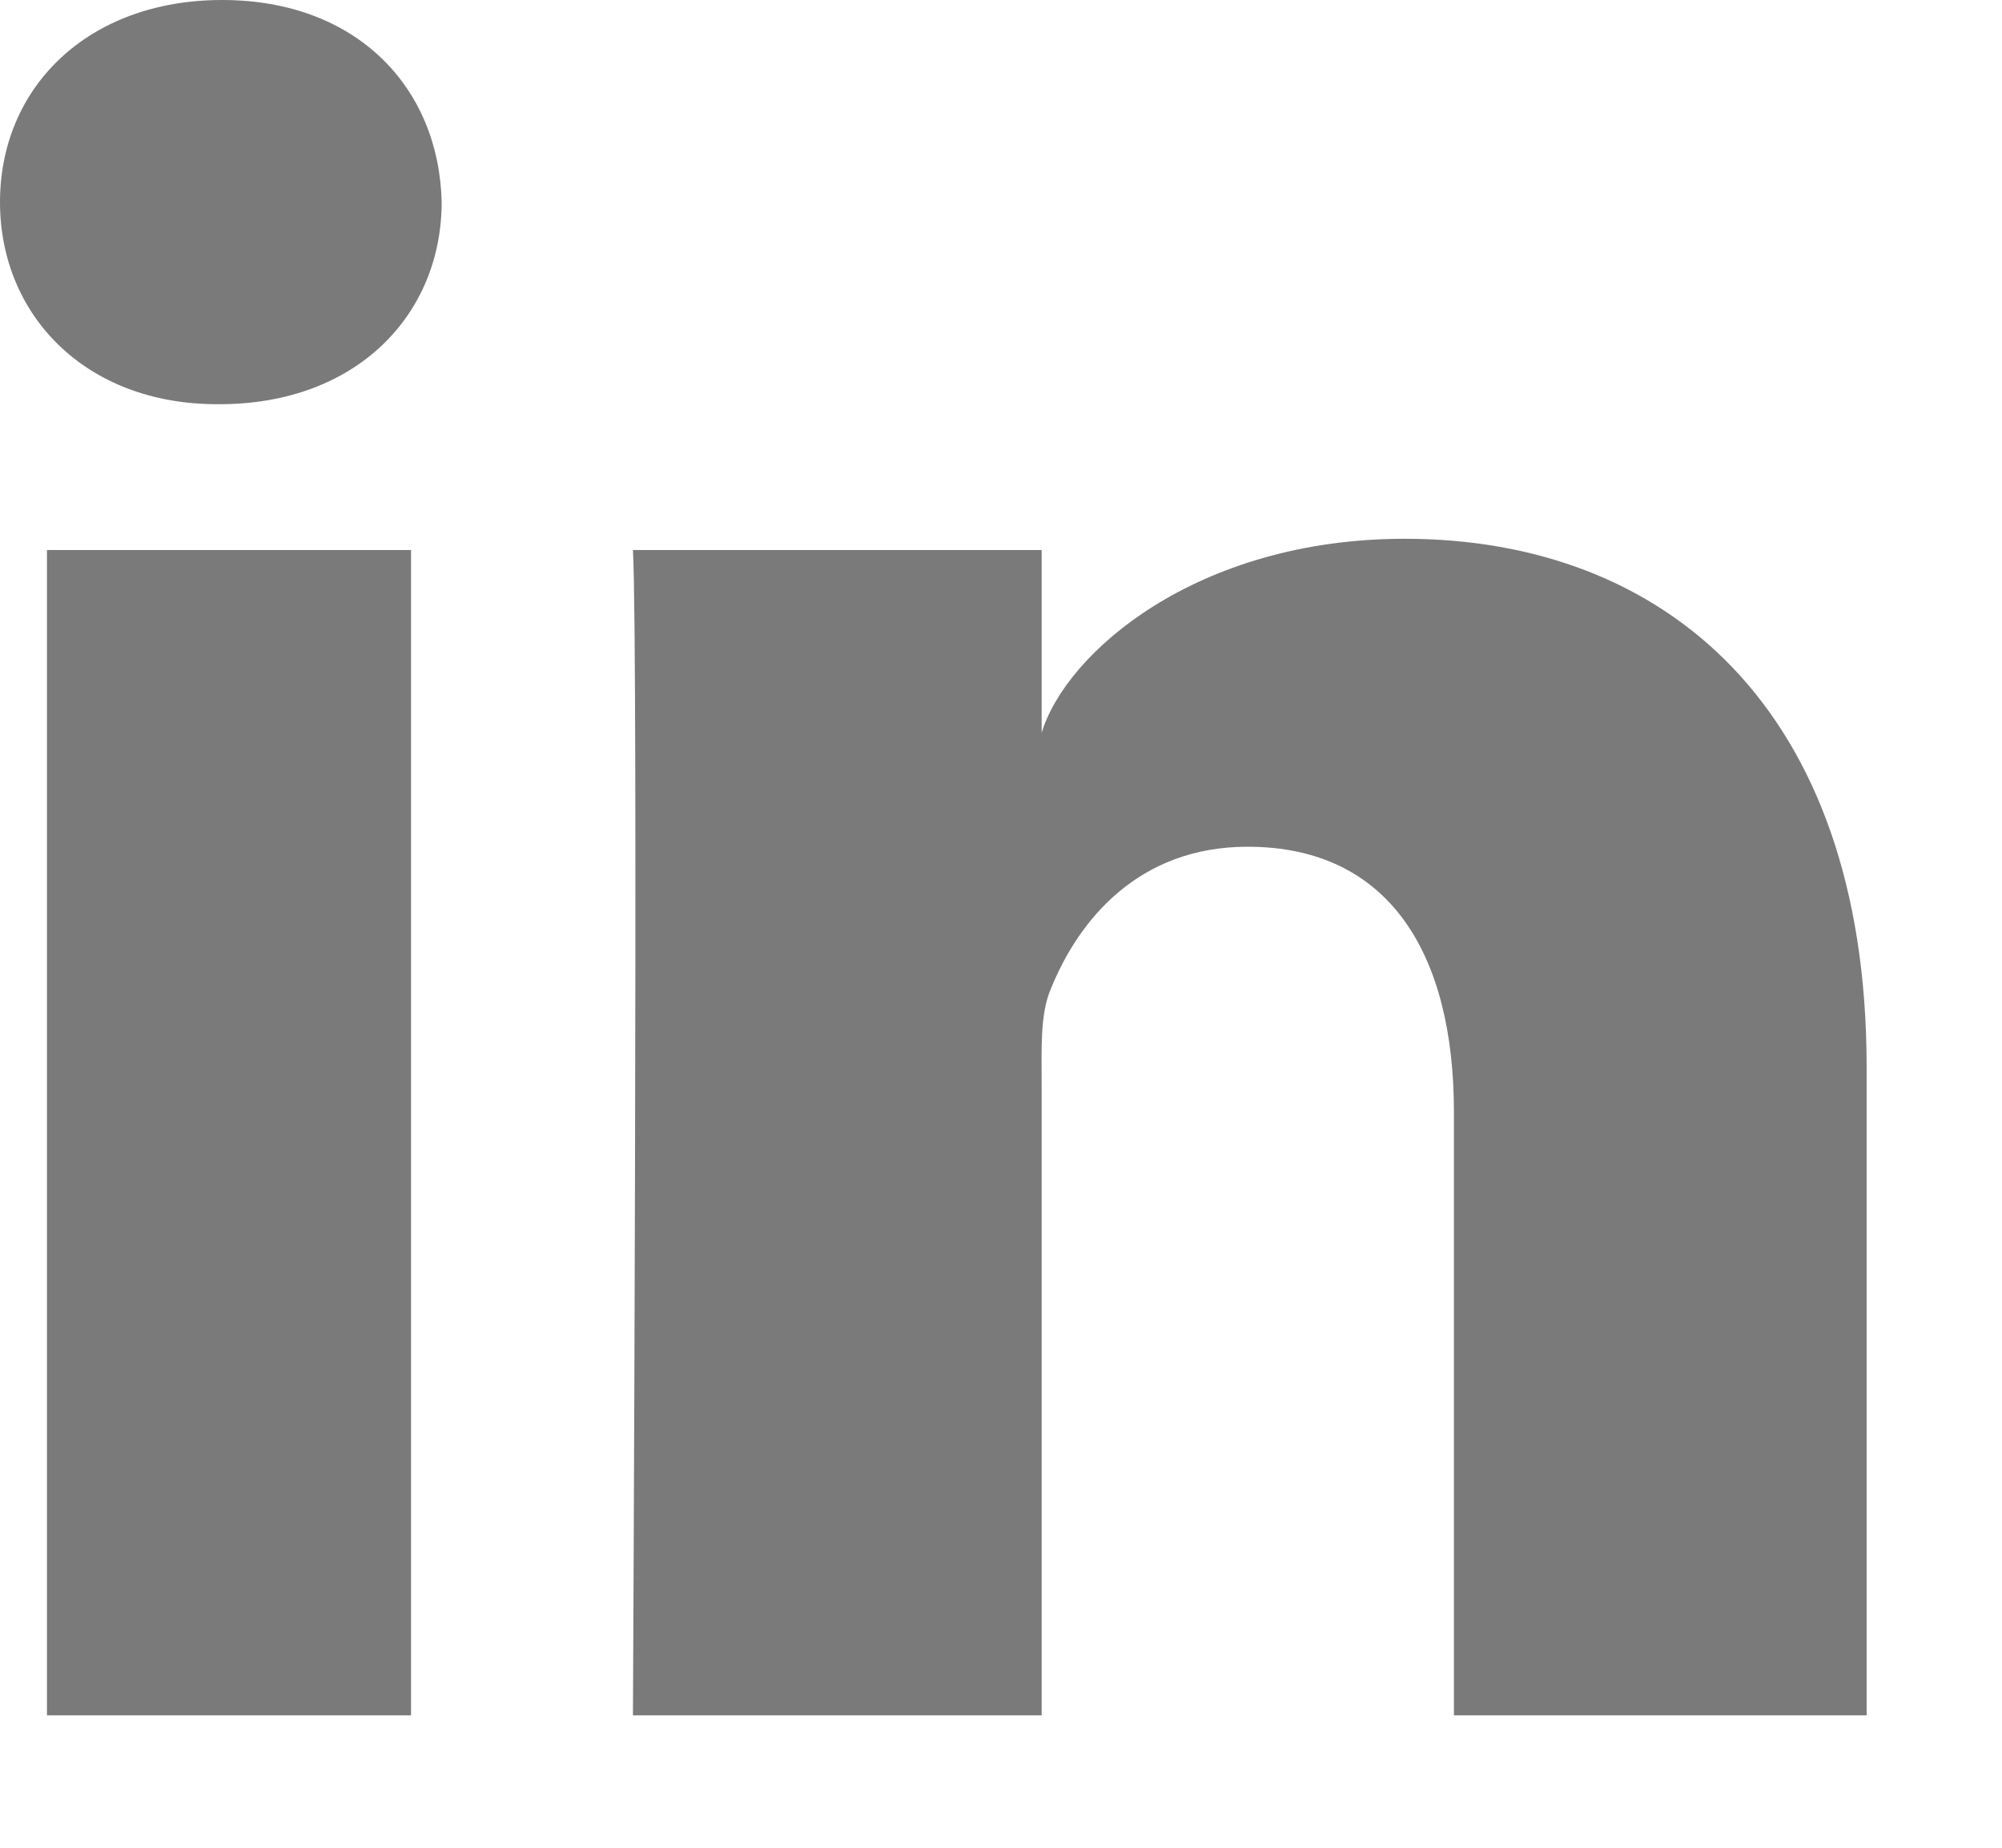
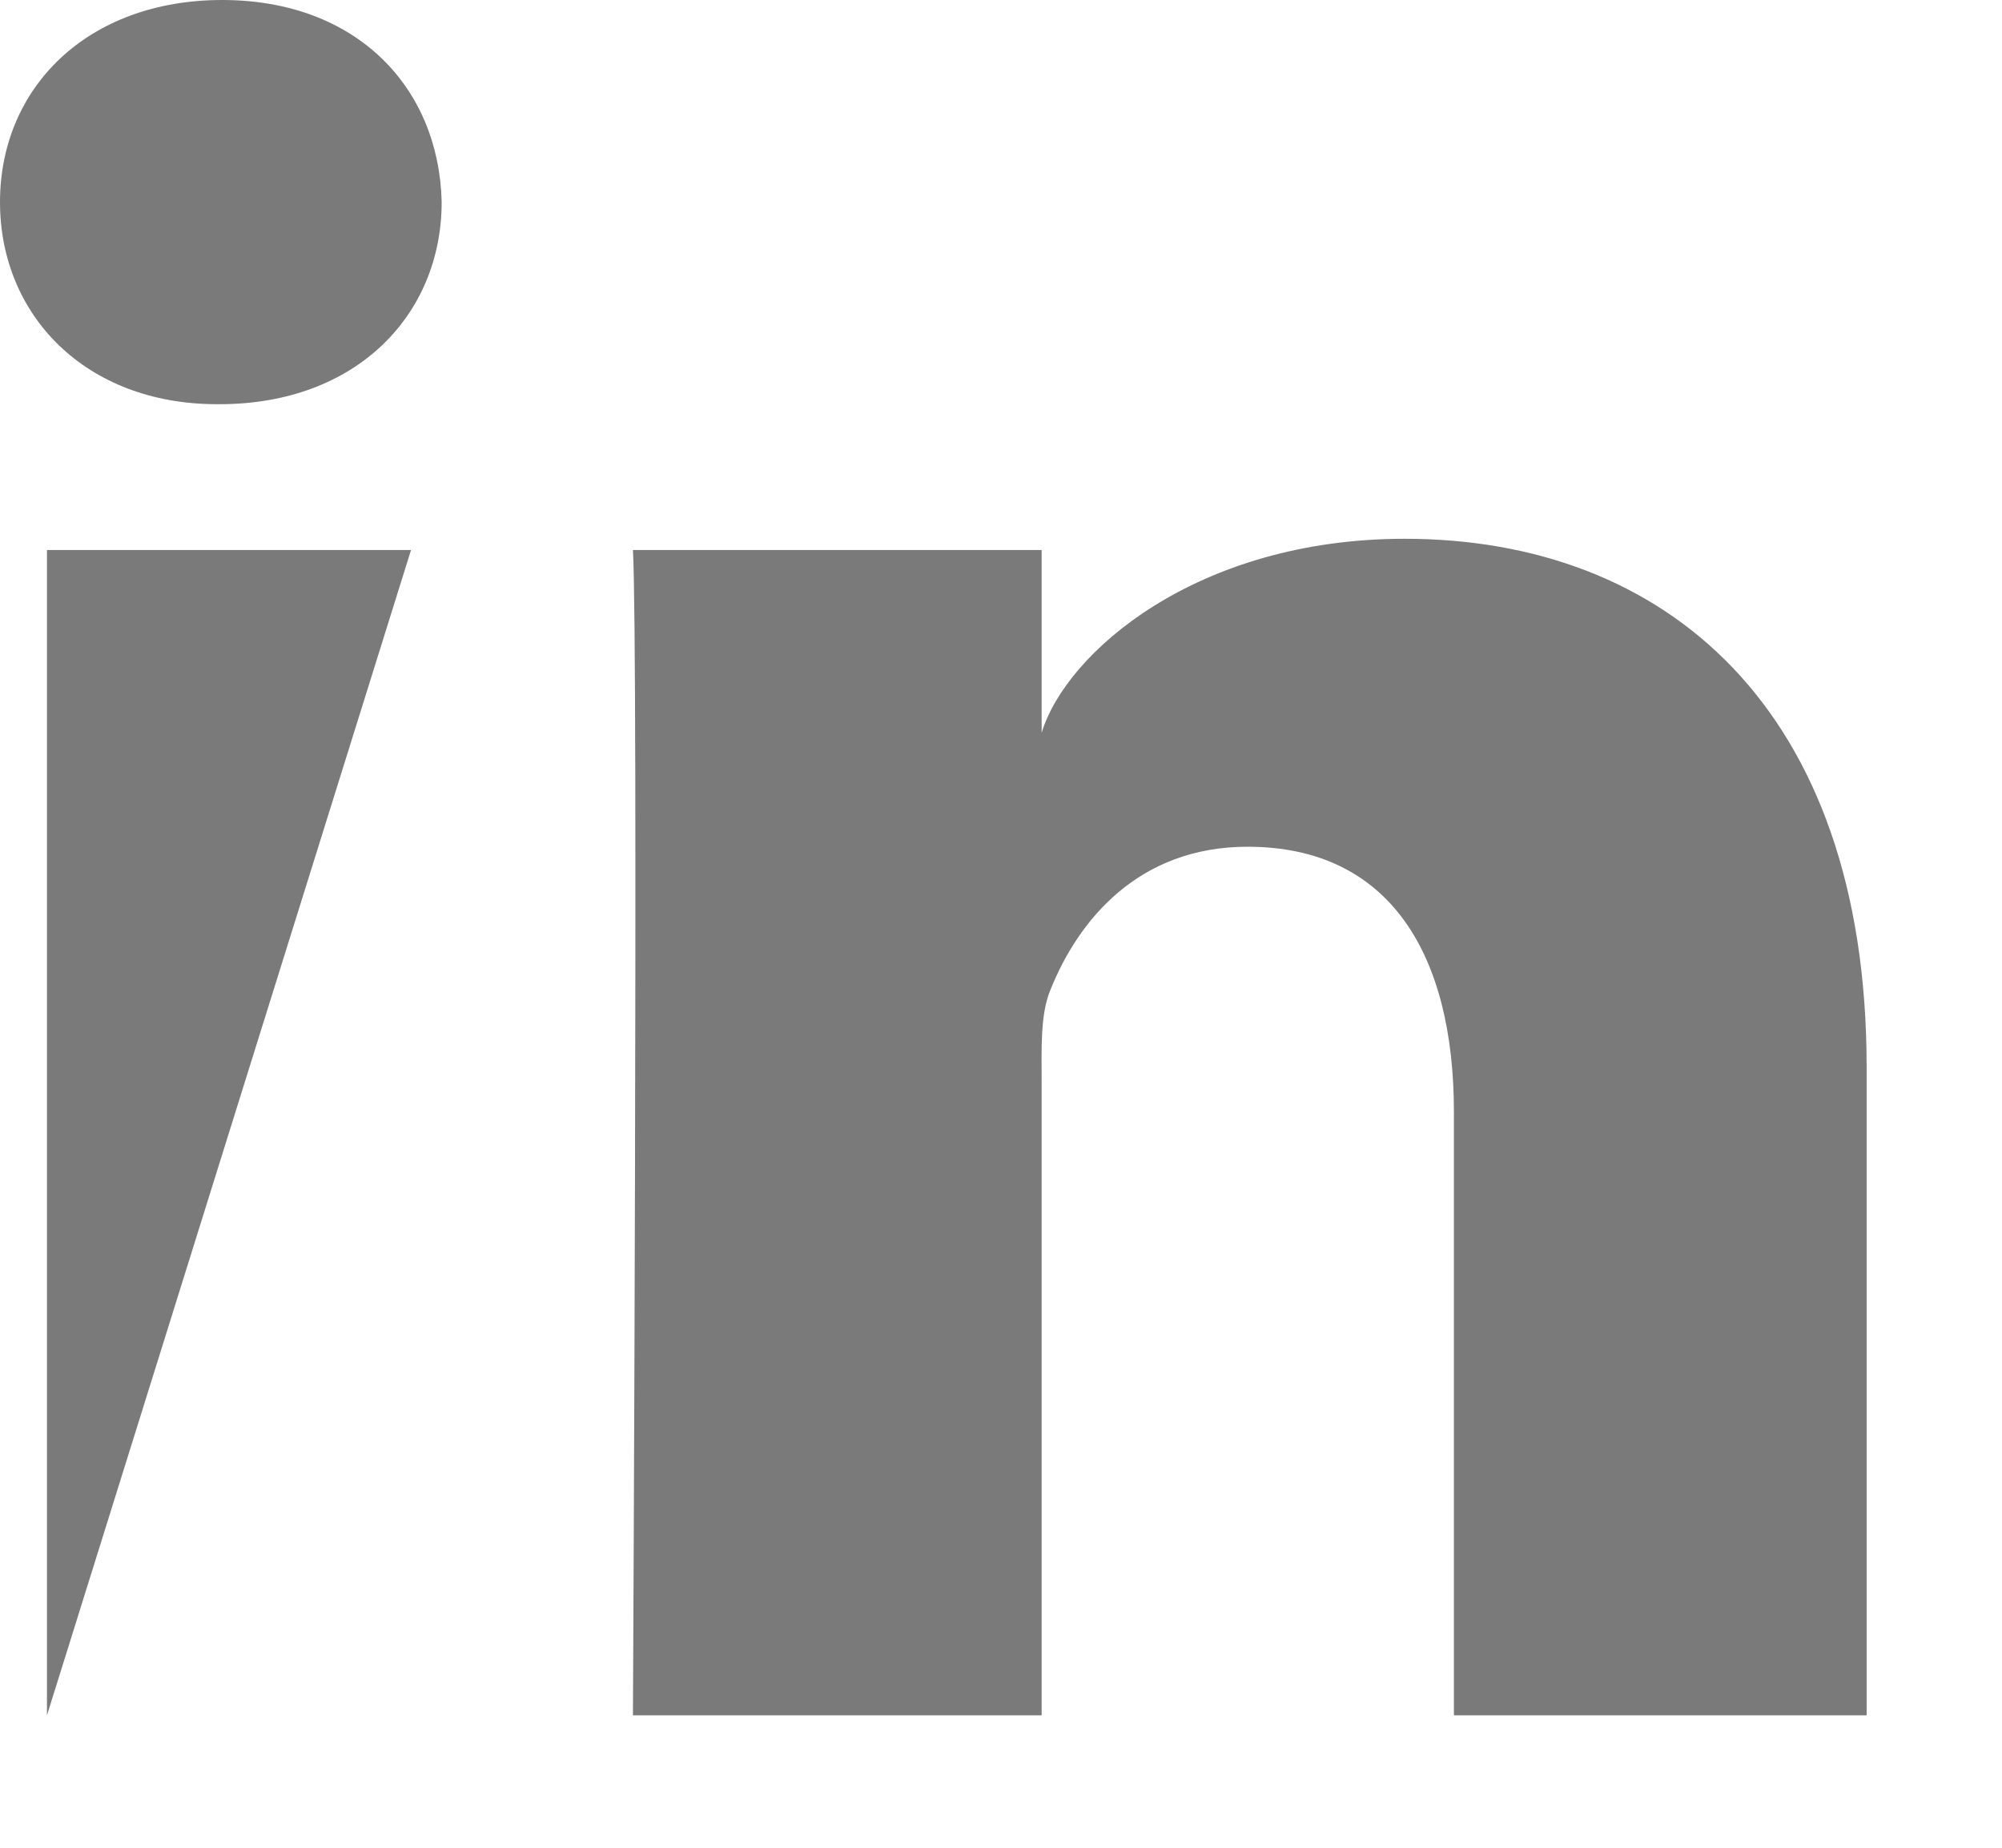
<svg xmlns="http://www.w3.org/2000/svg" width="13px" height="12px" viewBox="0 0 13 12" version="1.1">
  <title>linshape</title>
  <desc>Created with Sketch.</desc>
  <g id="Designs" stroke="none" stroke-width="1" fill="none" fill-rule="evenodd">
-     <path d="M12.121,11.14 L9.441,11.14 L9.441,7.221 C9.441,6.197 9.023,5.499 8.101,5.499 C7.397,5.499 7.005,5.97 6.822,6.426 C6.753,6.588 6.764,6.817 6.764,7.043 L6.764,11.14 L4.11,11.14 C4.11,11.14 4.146,4.203 4.11,3.572 L6.764,3.572 L6.764,4.759 C6.921,4.24 7.769,3.499 9.122,3.499 C10.801,3.499 12.121,4.587 12.121,6.931 L12.121,11.14 L12.121,11.14 Z M1.426,2.625 L1.409,2.625 C0.555,2.625 0,2.046 0,1.313 C0,0.567 0.57,0 1.443,0 C2.314,0 2.85,0.566 2.868,1.311 C2.868,2.045 2.314,2.625 1.426,2.625 L1.426,2.625 Z M0.305,3.572 L2.669,3.572 L2.669,11.14 L0.305,11.14 L0.305,3.572 Z" id="linshape" fill="#7A7A7A" />
+     <path d="M12.121,11.14 L9.441,11.14 L9.441,7.221 C9.441,6.197 9.023,5.499 8.101,5.499 C7.397,5.499 7.005,5.97 6.822,6.426 C6.753,6.588 6.764,6.817 6.764,7.043 L6.764,11.14 L4.11,11.14 C4.11,11.14 4.146,4.203 4.11,3.572 L6.764,3.572 L6.764,4.759 C6.921,4.24 7.769,3.499 9.122,3.499 C10.801,3.499 12.121,4.587 12.121,6.931 L12.121,11.14 L12.121,11.14 Z M1.426,2.625 L1.409,2.625 C0.555,2.625 0,2.046 0,1.313 C0,0.567 0.57,0 1.443,0 C2.314,0 2.85,0.566 2.868,1.311 C2.868,2.045 2.314,2.625 1.426,2.625 L1.426,2.625 Z M0.305,3.572 L2.669,3.572 L0.305,11.14 L0.305,3.572 Z" id="linshape" fill="#7A7A7A" />
  </g>
</svg>